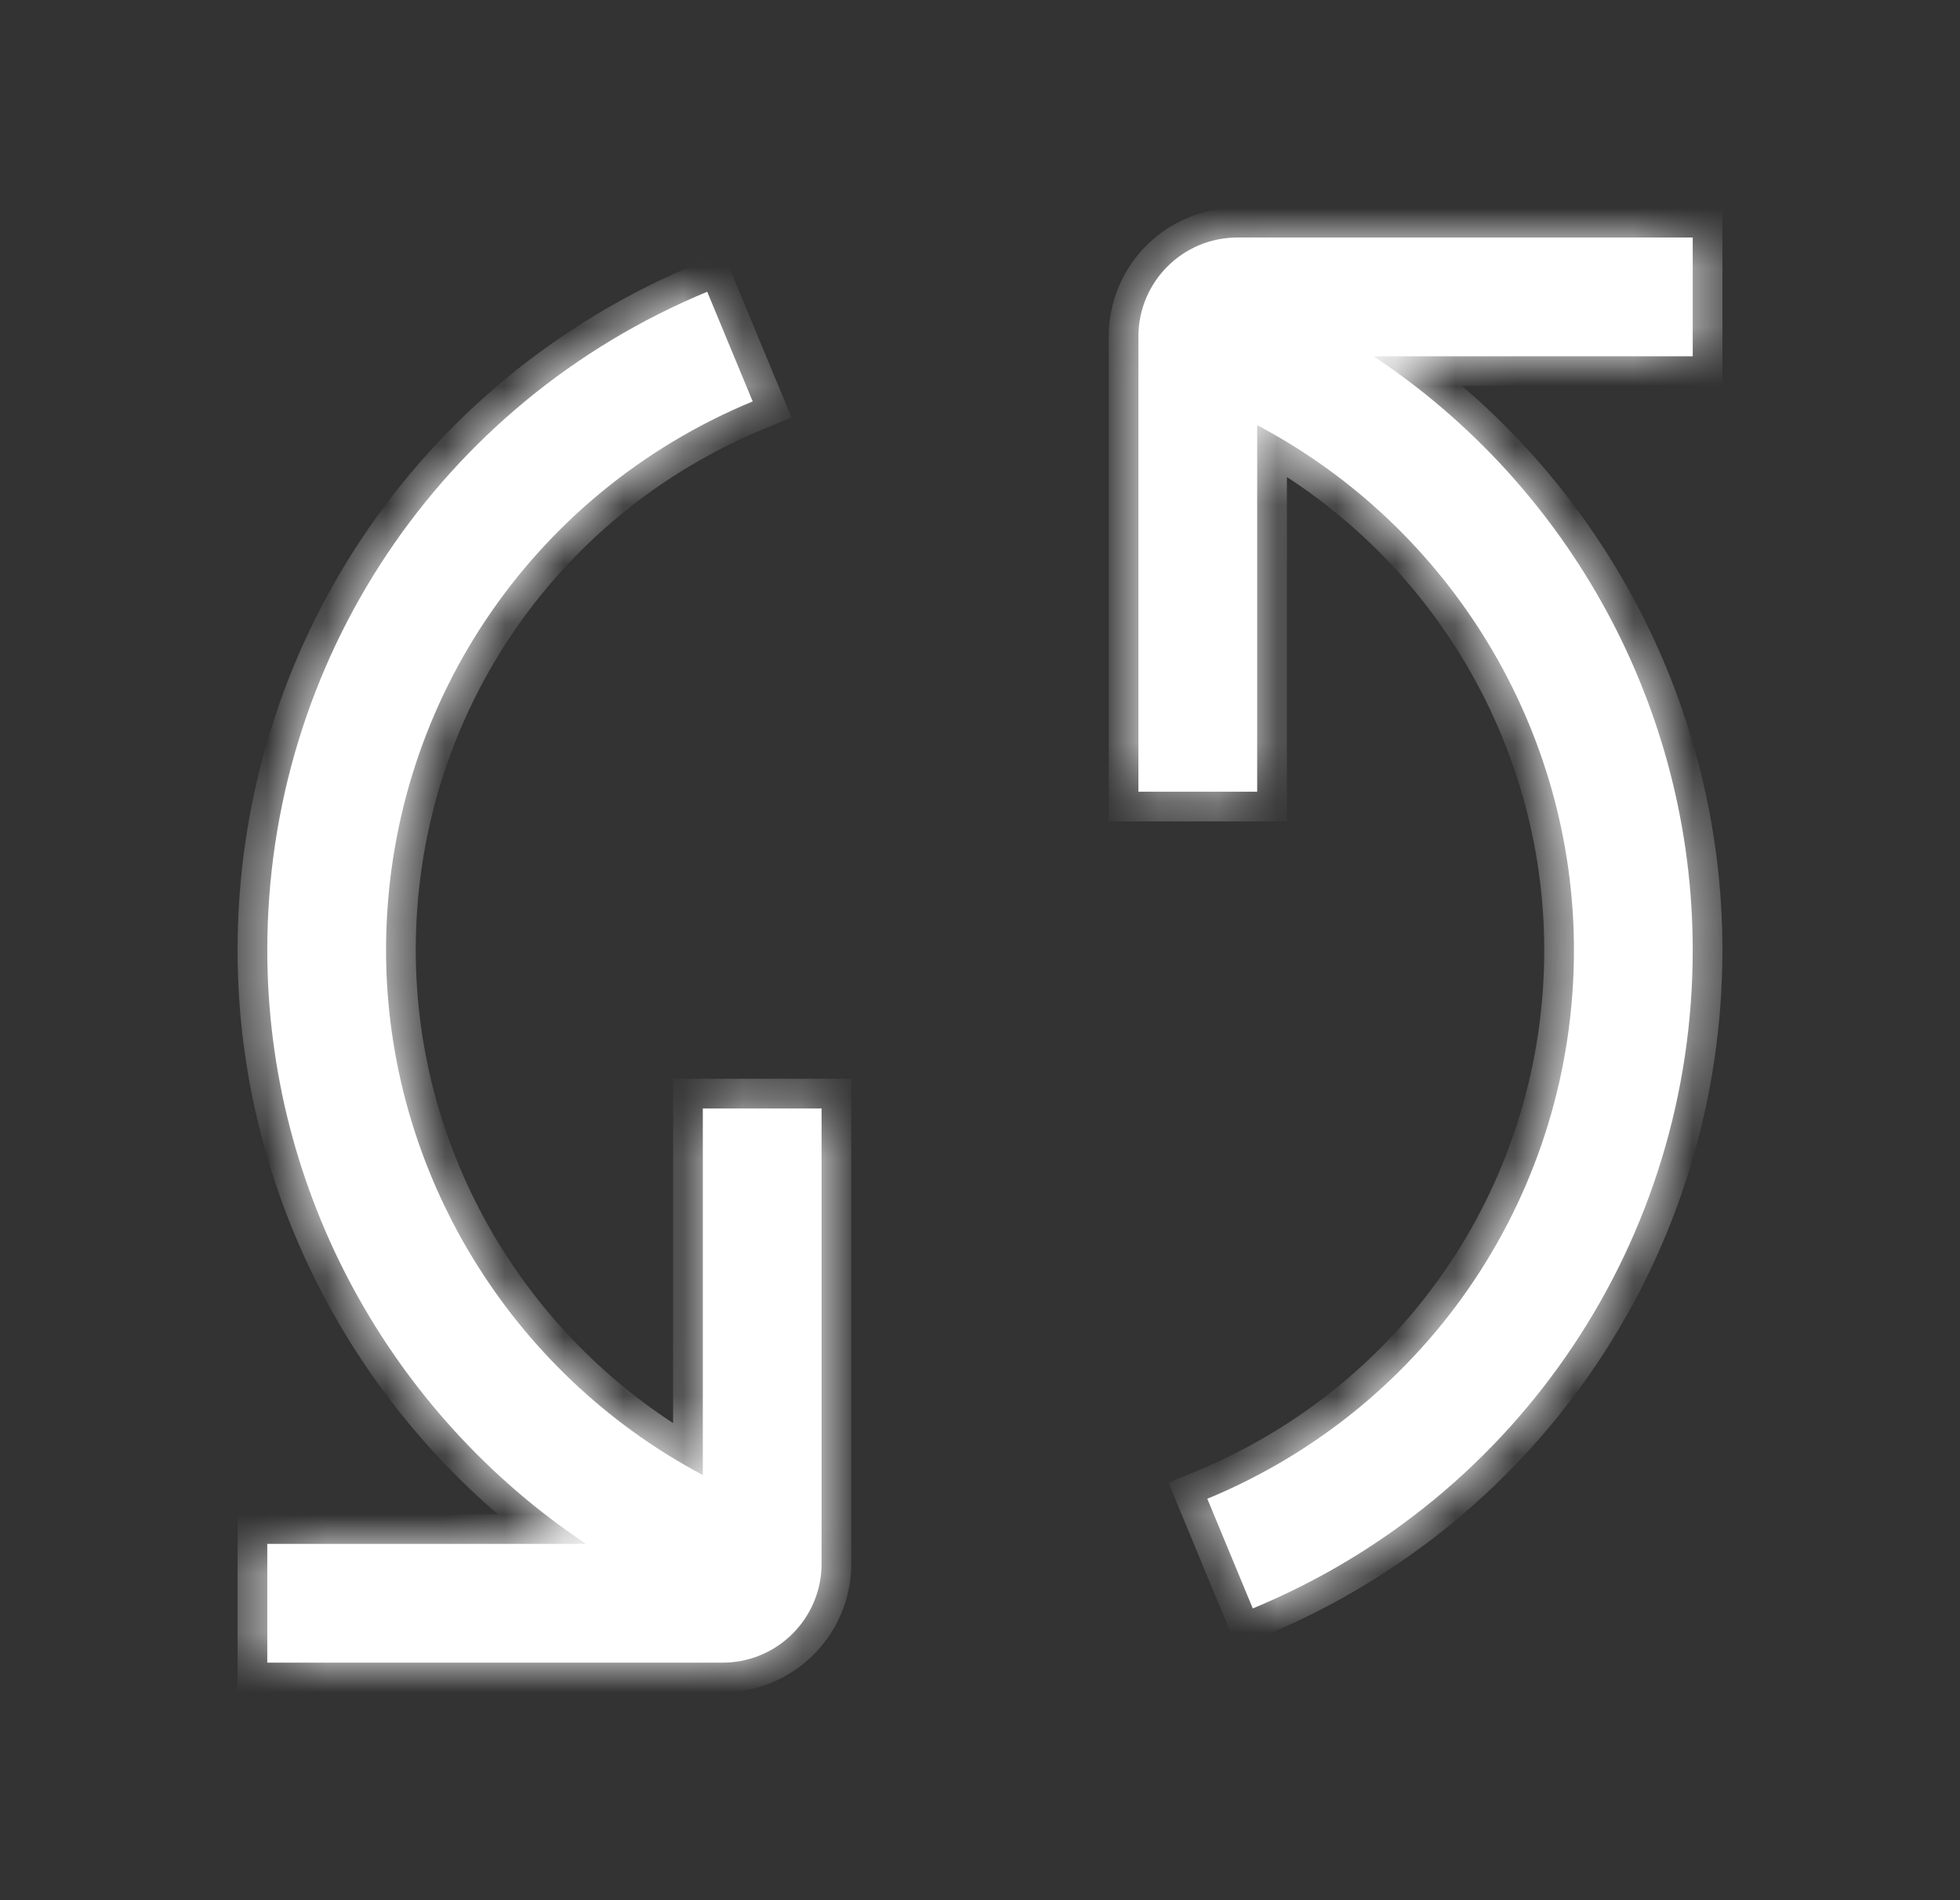
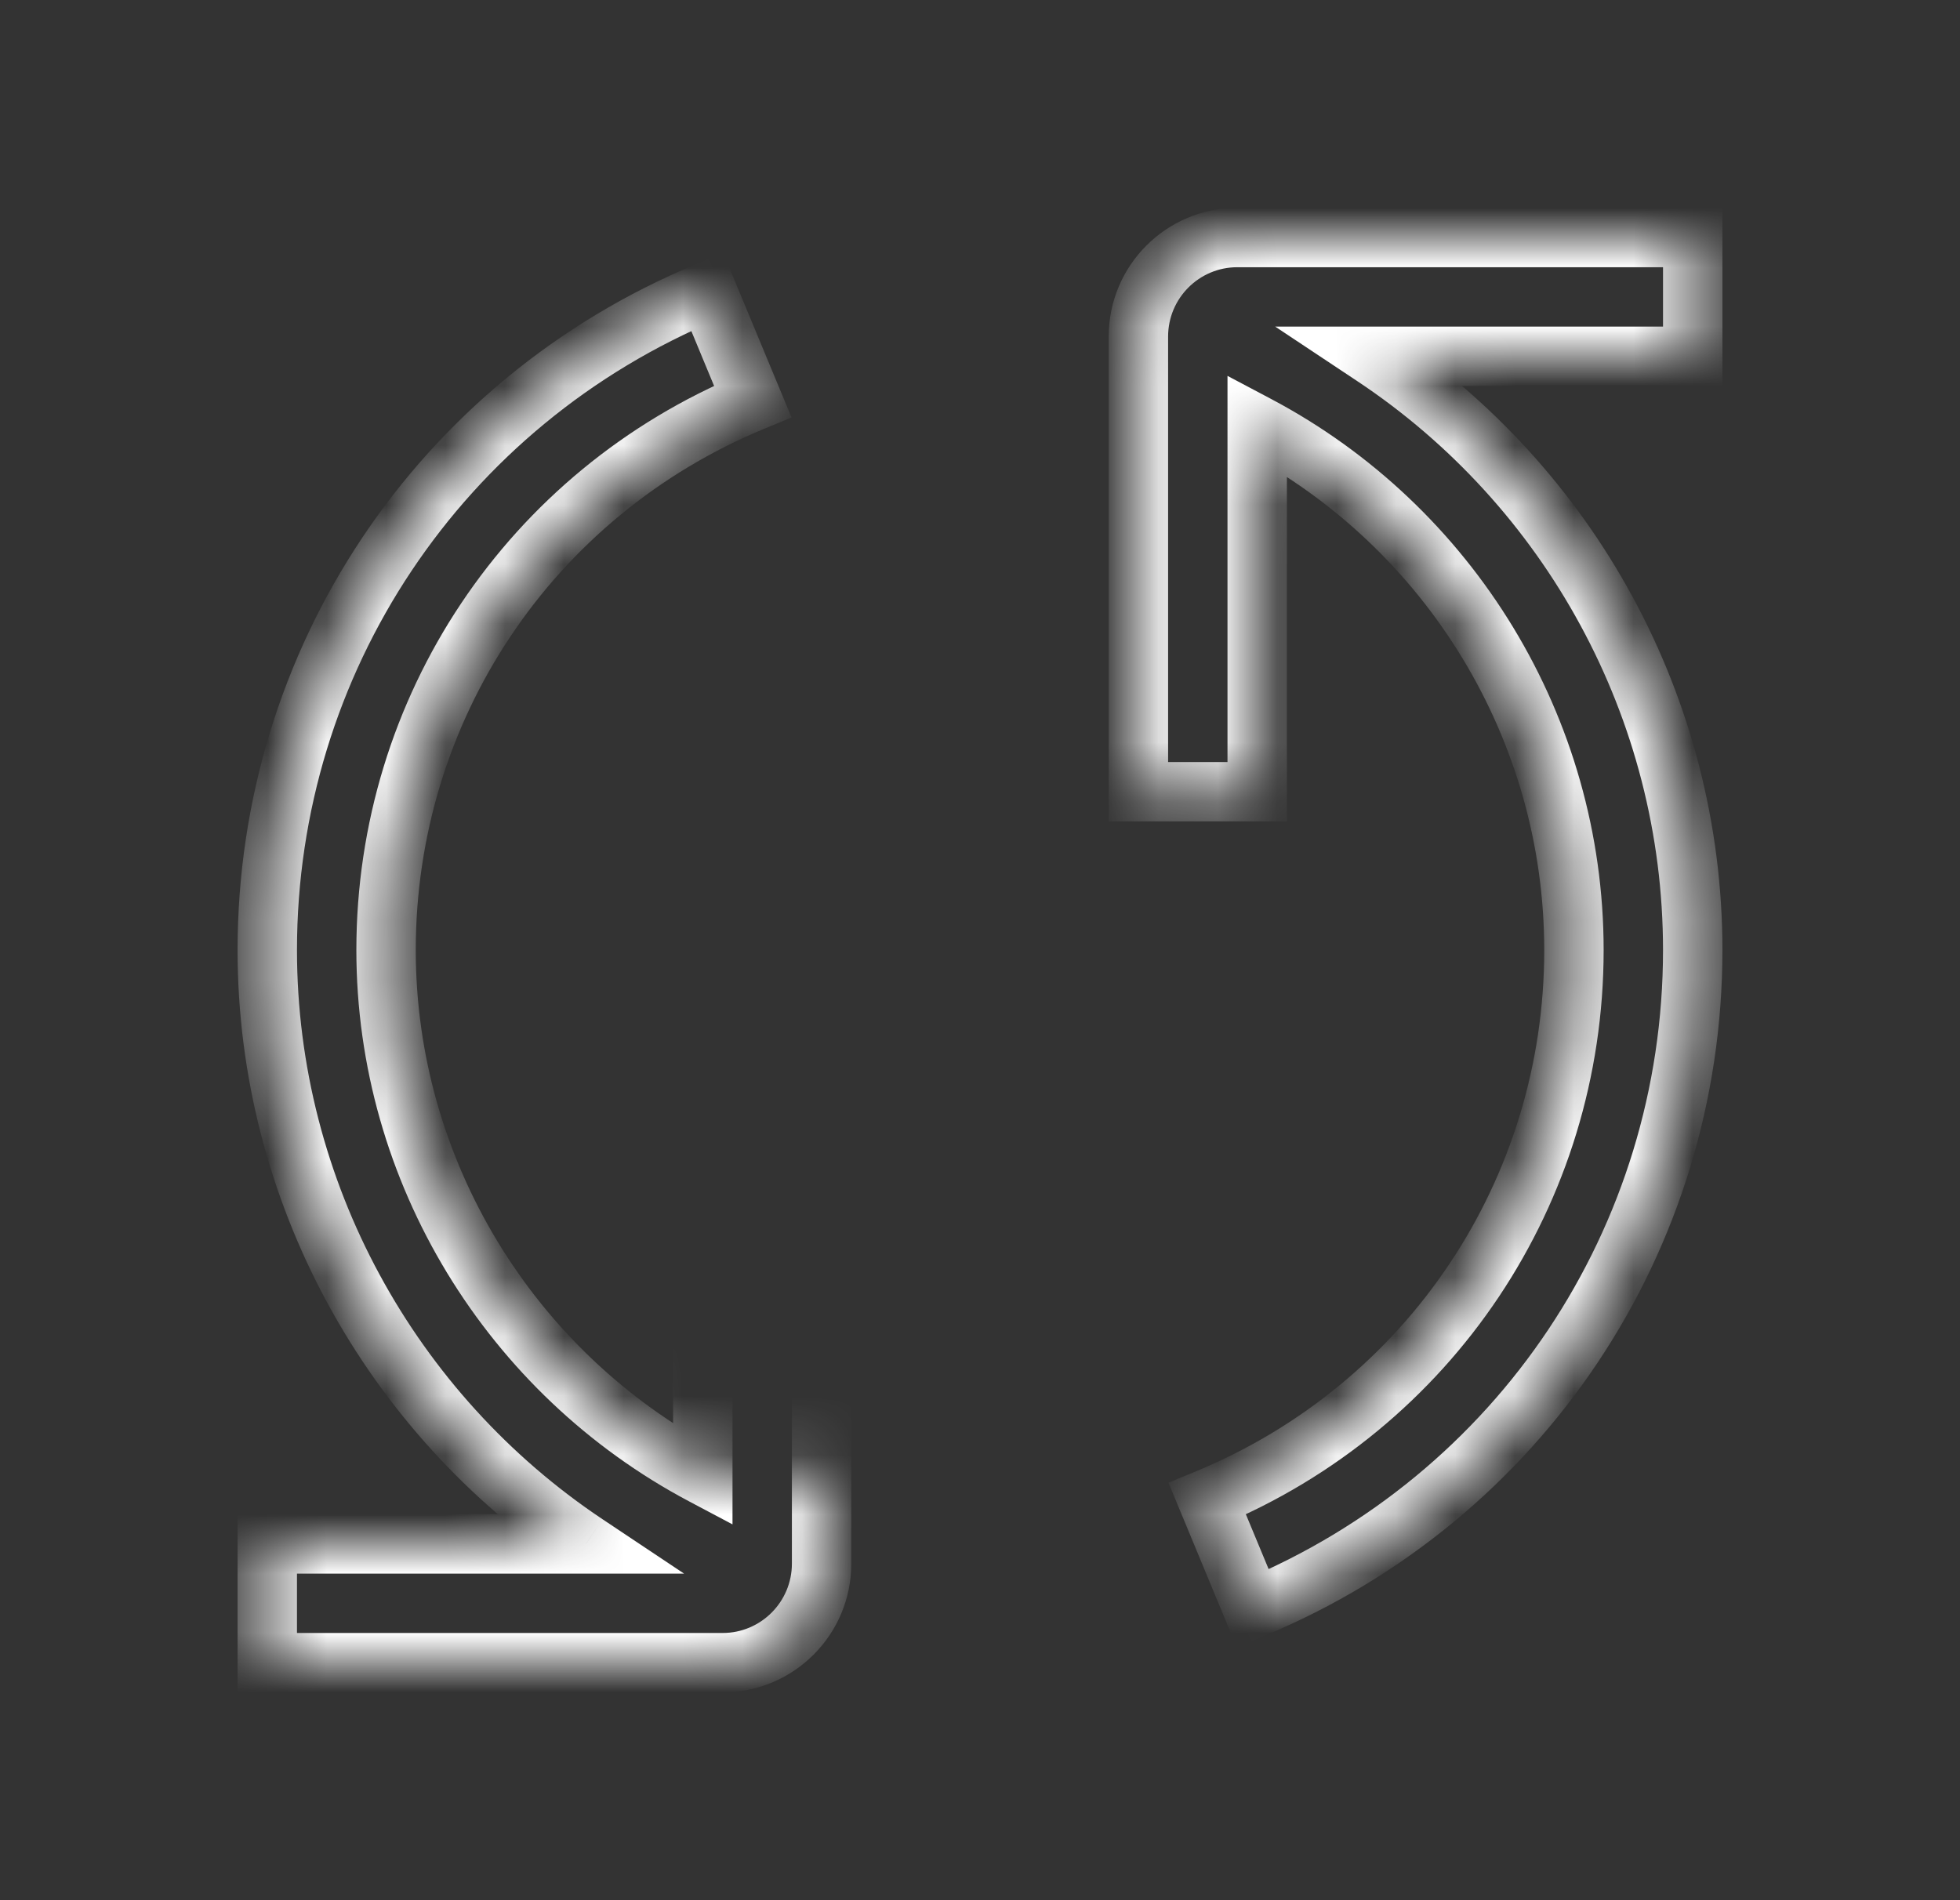
<svg xmlns="http://www.w3.org/2000/svg" width="33" height="32" viewBox="0 0 33 32" fill="none">
  <rect x="0" y="0" width="33" height="32" fill="#333333" stroke="none" />
  <mask id="path-1-inside-1_764_11046" fill="white">
-     <path fill-rule="evenodd" clip-rule="evenodd" d="M20.833 4H28.5V6H23.127C26.42 8.187 28.5 11.92 28.5 16C28.5 20.867 25.593 25.22 21.093 27.087L20.327 25.24C24.08 23.687 26.5 20.06 26.5 16C26.5 12.267 24.407 8.873 21.167 7.16V13.333H19.167V5.667C19.167 4.747 19.913 4 20.833 4ZM6.5 16C6.5 19.727 8.6 23.127 11.833 24.84V18.667H13.833V26.333C13.833 27.253 13.087 28 12.167 28H4.5V26H9.867C6.58 23.807 4.5 20.067 4.5 16C4.5 11.133 7.407 6.78 11.907 4.913L12.673 6.76C8.92 8.313 6.5 11.94 6.5 16Z" />
+     <path fill-rule="evenodd" clip-rule="evenodd" d="M20.833 4H28.5V6H23.127C26.42 8.187 28.5 11.92 28.5 16C28.5 20.867 25.593 25.22 21.093 27.087L20.327 25.24C24.08 23.687 26.5 20.06 26.5 16C26.5 12.267 24.407 8.873 21.167 7.16V13.333H19.167V5.667C19.167 4.747 19.913 4 20.833 4ZM6.5 16C6.5 19.727 8.6 23.127 11.833 24.84H13.833V26.333C13.833 27.253 13.087 28 12.167 28H4.5V26H9.867C6.58 23.807 4.5 20.067 4.5 16C4.5 11.133 7.407 6.78 11.907 4.913L12.673 6.76C8.92 8.313 6.5 11.94 6.5 16Z" />
  </mask>
-   <path fill-rule="evenodd" clip-rule="evenodd" d="M20.833 4H28.5V6H23.127C26.42 8.187 28.5 11.92 28.5 16C28.5 20.867 25.593 25.22 21.093 27.087L20.327 25.24C24.08 23.687 26.5 20.06 26.5 16C26.5 12.267 24.407 8.873 21.167 7.16V13.333H19.167V5.667C19.167 4.747 19.913 4 20.833 4ZM6.5 16C6.5 19.727 8.6 23.127 11.833 24.84V18.667H13.833V26.333C13.833 27.253 13.087 28 12.167 28H4.5V26H9.867C6.58 23.807 4.5 20.067 4.5 16C4.5 11.133 7.407 6.78 11.907 4.913L12.673 6.76C8.92 8.313 6.5 11.94 6.5 16Z" fill="white" />
  <path d="M28.5 4H29V3.5H28.5V4ZM28.5 6V6.5H29V6H28.5ZM23.127 6V5.5H21.47L22.85 6.417L23.127 6ZM21.093 27.087L20.631 27.278L20.823 27.74L21.285 27.549L21.093 27.087ZM20.327 25.24L20.136 24.778L19.673 24.969L19.865 25.432L20.327 25.24ZM21.167 7.16L21.4 6.718L20.667 6.33V7.16H21.167ZM21.167 13.333V13.833H21.667V13.333H21.167ZM19.167 13.333H18.667V13.833H19.167V13.333ZM11.833 24.84L11.599 25.282L12.333 25.671V24.84H11.833ZM11.833 18.667V18.167H11.333V18.667H11.833ZM13.833 18.667H14.333V18.167H13.833V18.667ZM4.5 28H4V28.5H4.5V28ZM4.5 26V25.5H4V26H4.5ZM9.867 26V26.5H11.517L10.144 25.584L9.867 26ZM11.907 4.913L12.368 4.722L12.177 4.26L11.715 4.451L11.907 4.913ZM12.673 6.76L12.864 7.222L13.327 7.031L13.135 6.568L12.673 6.76ZM28.5 3.5H20.833V4.5H28.5V3.5ZM29 6V4H28V6H29ZM23.127 6.5H28.5V5.5H23.127V6.5ZM29 16C29 11.749 26.833 7.861 23.403 5.583L22.85 6.417C26.007 8.513 28 12.091 28 16H29ZM21.285 27.549C25.971 25.604 29 21.069 29 16H28C28 20.664 25.215 24.836 20.902 26.625L21.285 27.549ZM19.865 25.432L20.631 27.278L21.555 26.895L20.788 25.048L19.865 25.432ZM26 16C26 19.858 23.702 23.302 20.136 24.778L20.518 25.702C24.458 24.071 27 20.262 27 16H26ZM20.933 7.602C24.012 9.23 26 12.455 26 16H27C27 12.079 24.802 8.517 21.4 6.718L20.933 7.602ZM21.667 13.333V7.16H20.667V13.333H21.667ZM19.167 13.833H21.167V12.833H19.167V13.833ZM18.667 5.667V13.333H19.667V5.667H18.667ZM20.833 3.5C19.637 3.5 18.667 4.471 18.667 5.667H19.667C19.667 5.023 20.189 4.5 20.833 4.5V3.5ZM12.067 24.398C8.995 22.77 7 19.538 7 16H6C6 19.915 8.205 23.483 11.599 25.282L12.067 24.398ZM11.333 18.667V24.84H12.333V18.667H11.333ZM13.833 18.167H11.833V19.167H13.833V18.167ZM14.333 26.333V18.667H13.333V26.333H14.333ZM12.167 28.5C13.363 28.5 14.333 27.529 14.333 26.333H13.333C13.333 26.977 12.81 27.5 12.167 27.5V28.5ZM4.5 28.5H12.167V27.5H4.5V28.5ZM4 26V28H5V26H4ZM9.867 25.5H4.5V26.5H9.867V25.5ZM4 16C4 20.238 6.167 24.132 9.589 26.416L10.144 25.584C6.993 23.481 5 19.895 5 16H4ZM11.715 4.451C7.028 6.396 4 10.931 4 16H5C5 11.336 7.785 7.164 12.098 5.375L11.715 4.451ZM13.135 6.568L12.368 4.722L11.445 5.105L12.211 6.952L13.135 6.568ZM7 16C7 12.142 9.298 8.698 12.864 7.222L12.482 6.298C8.542 7.929 6 11.738 6 16H7Z" fill="white" mask="url(#path-1-inside-1_764_11046)" />
</svg>